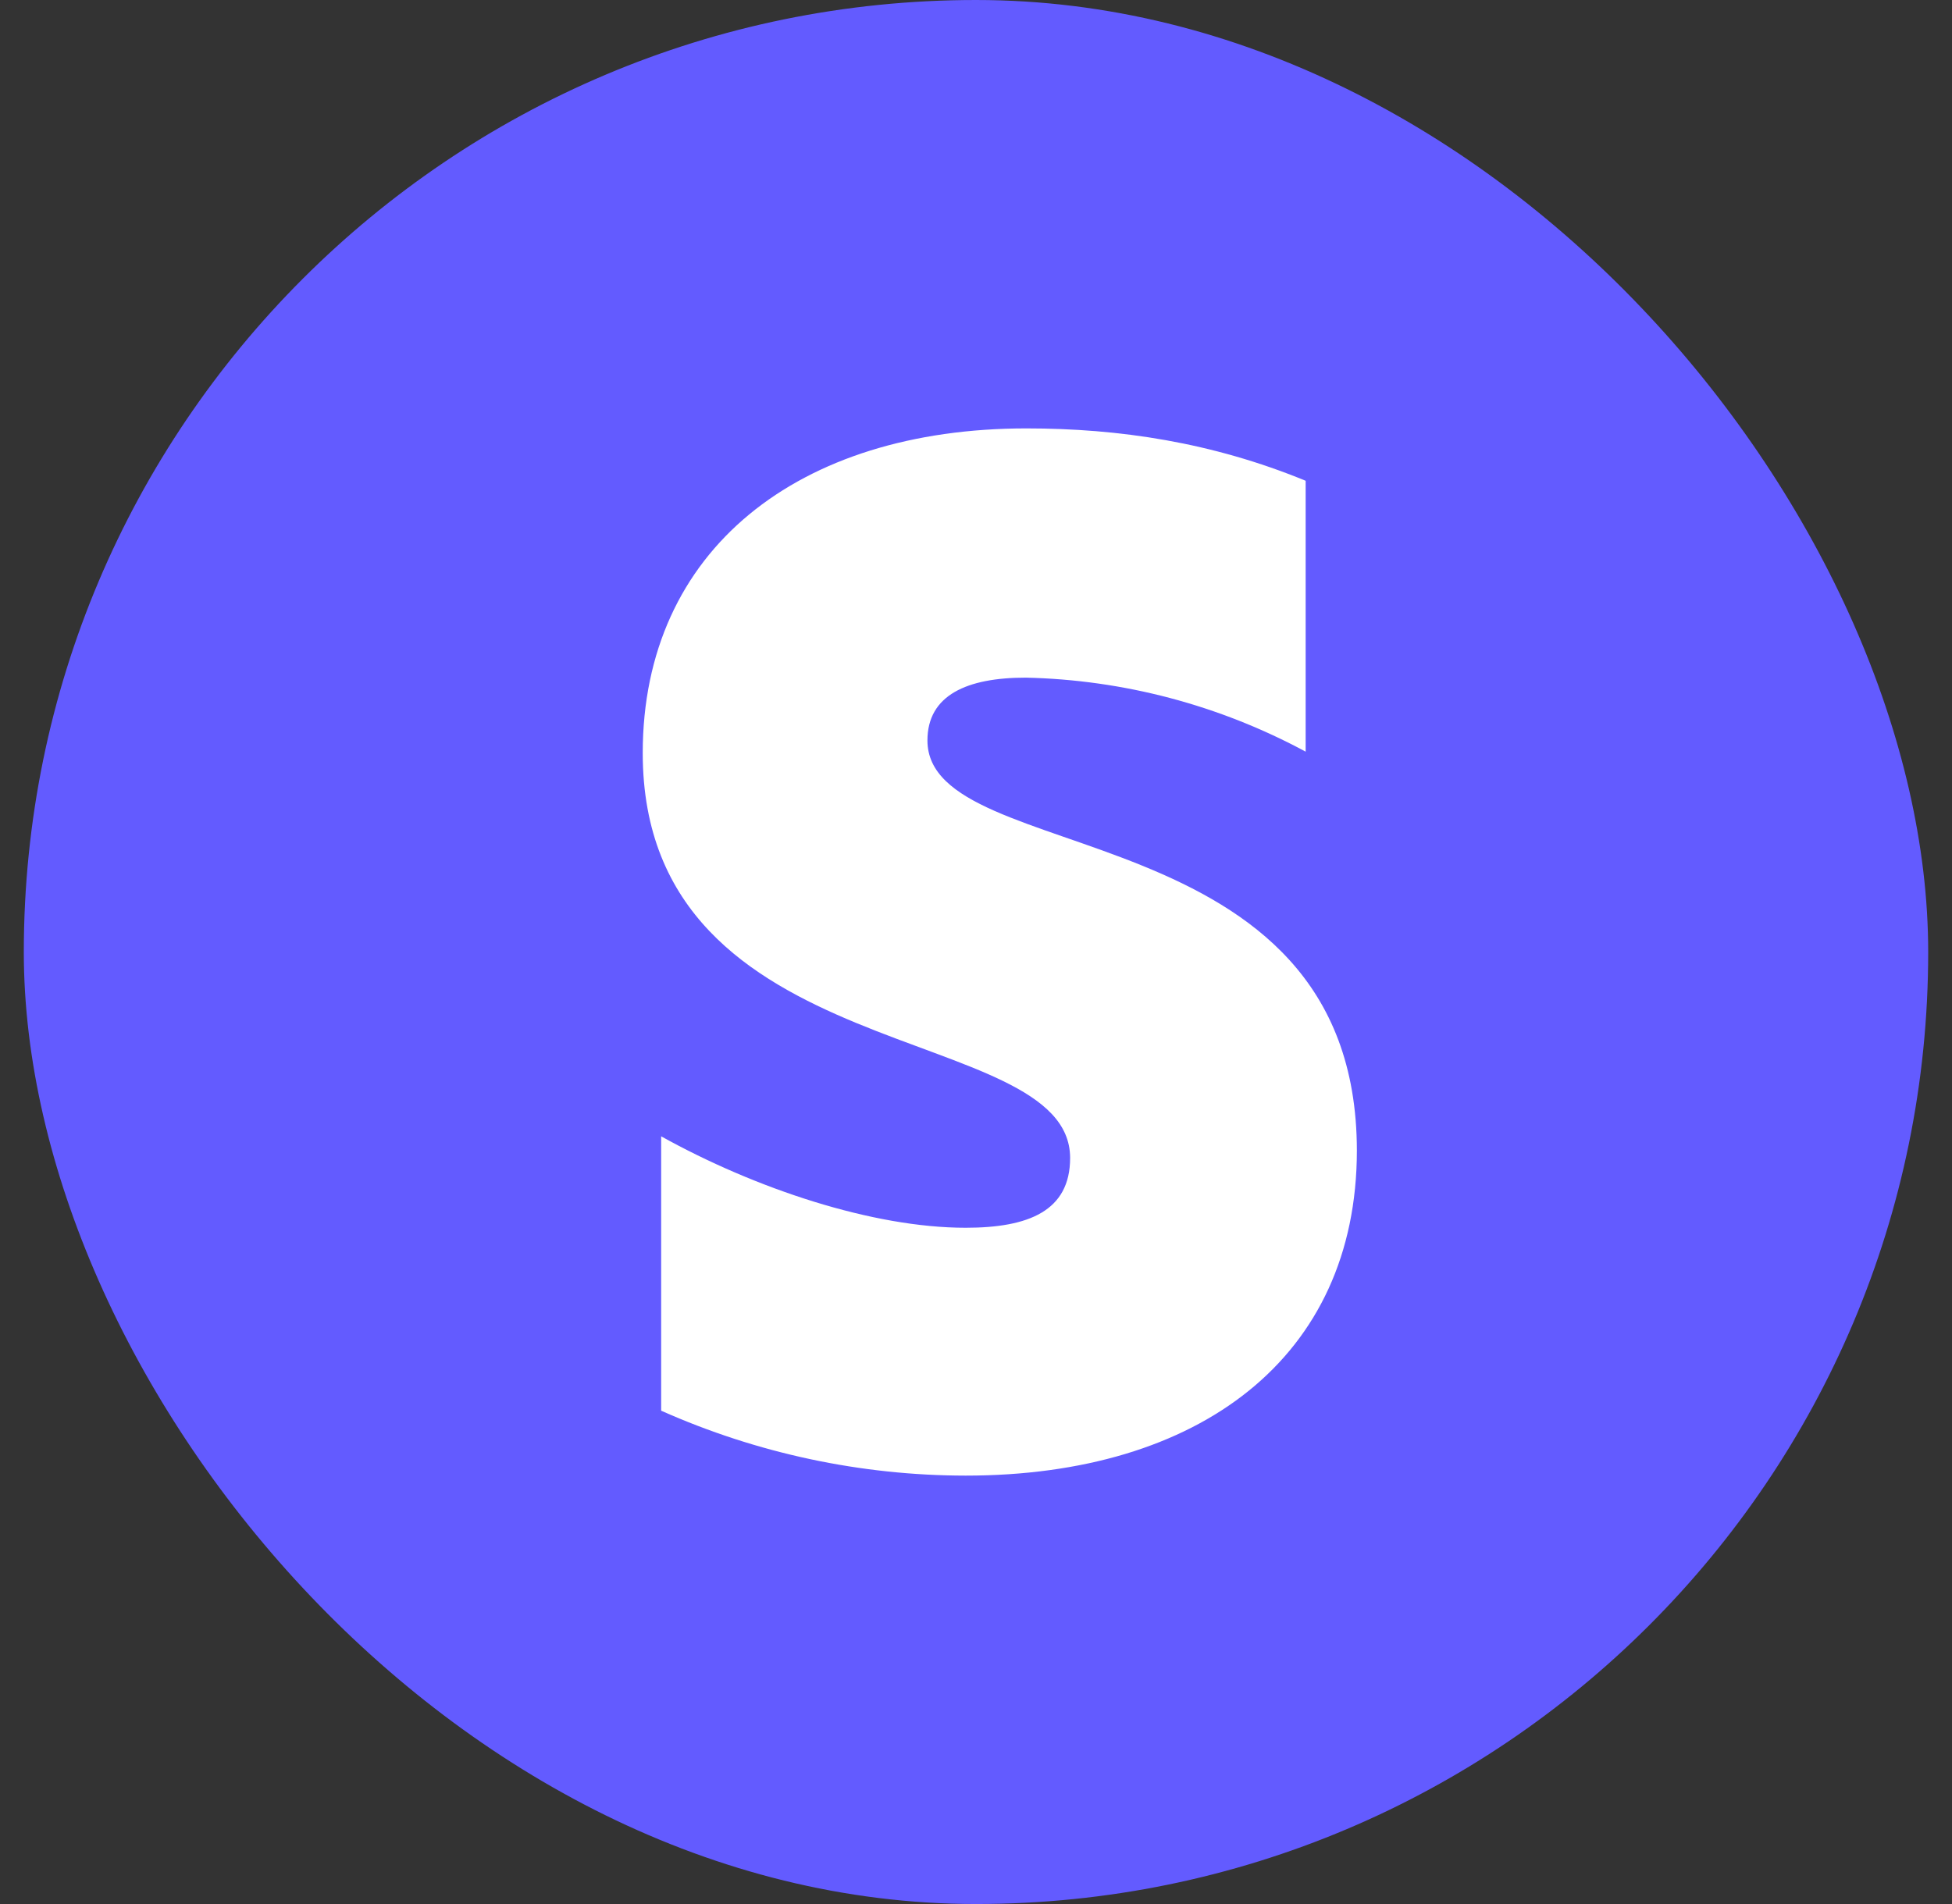
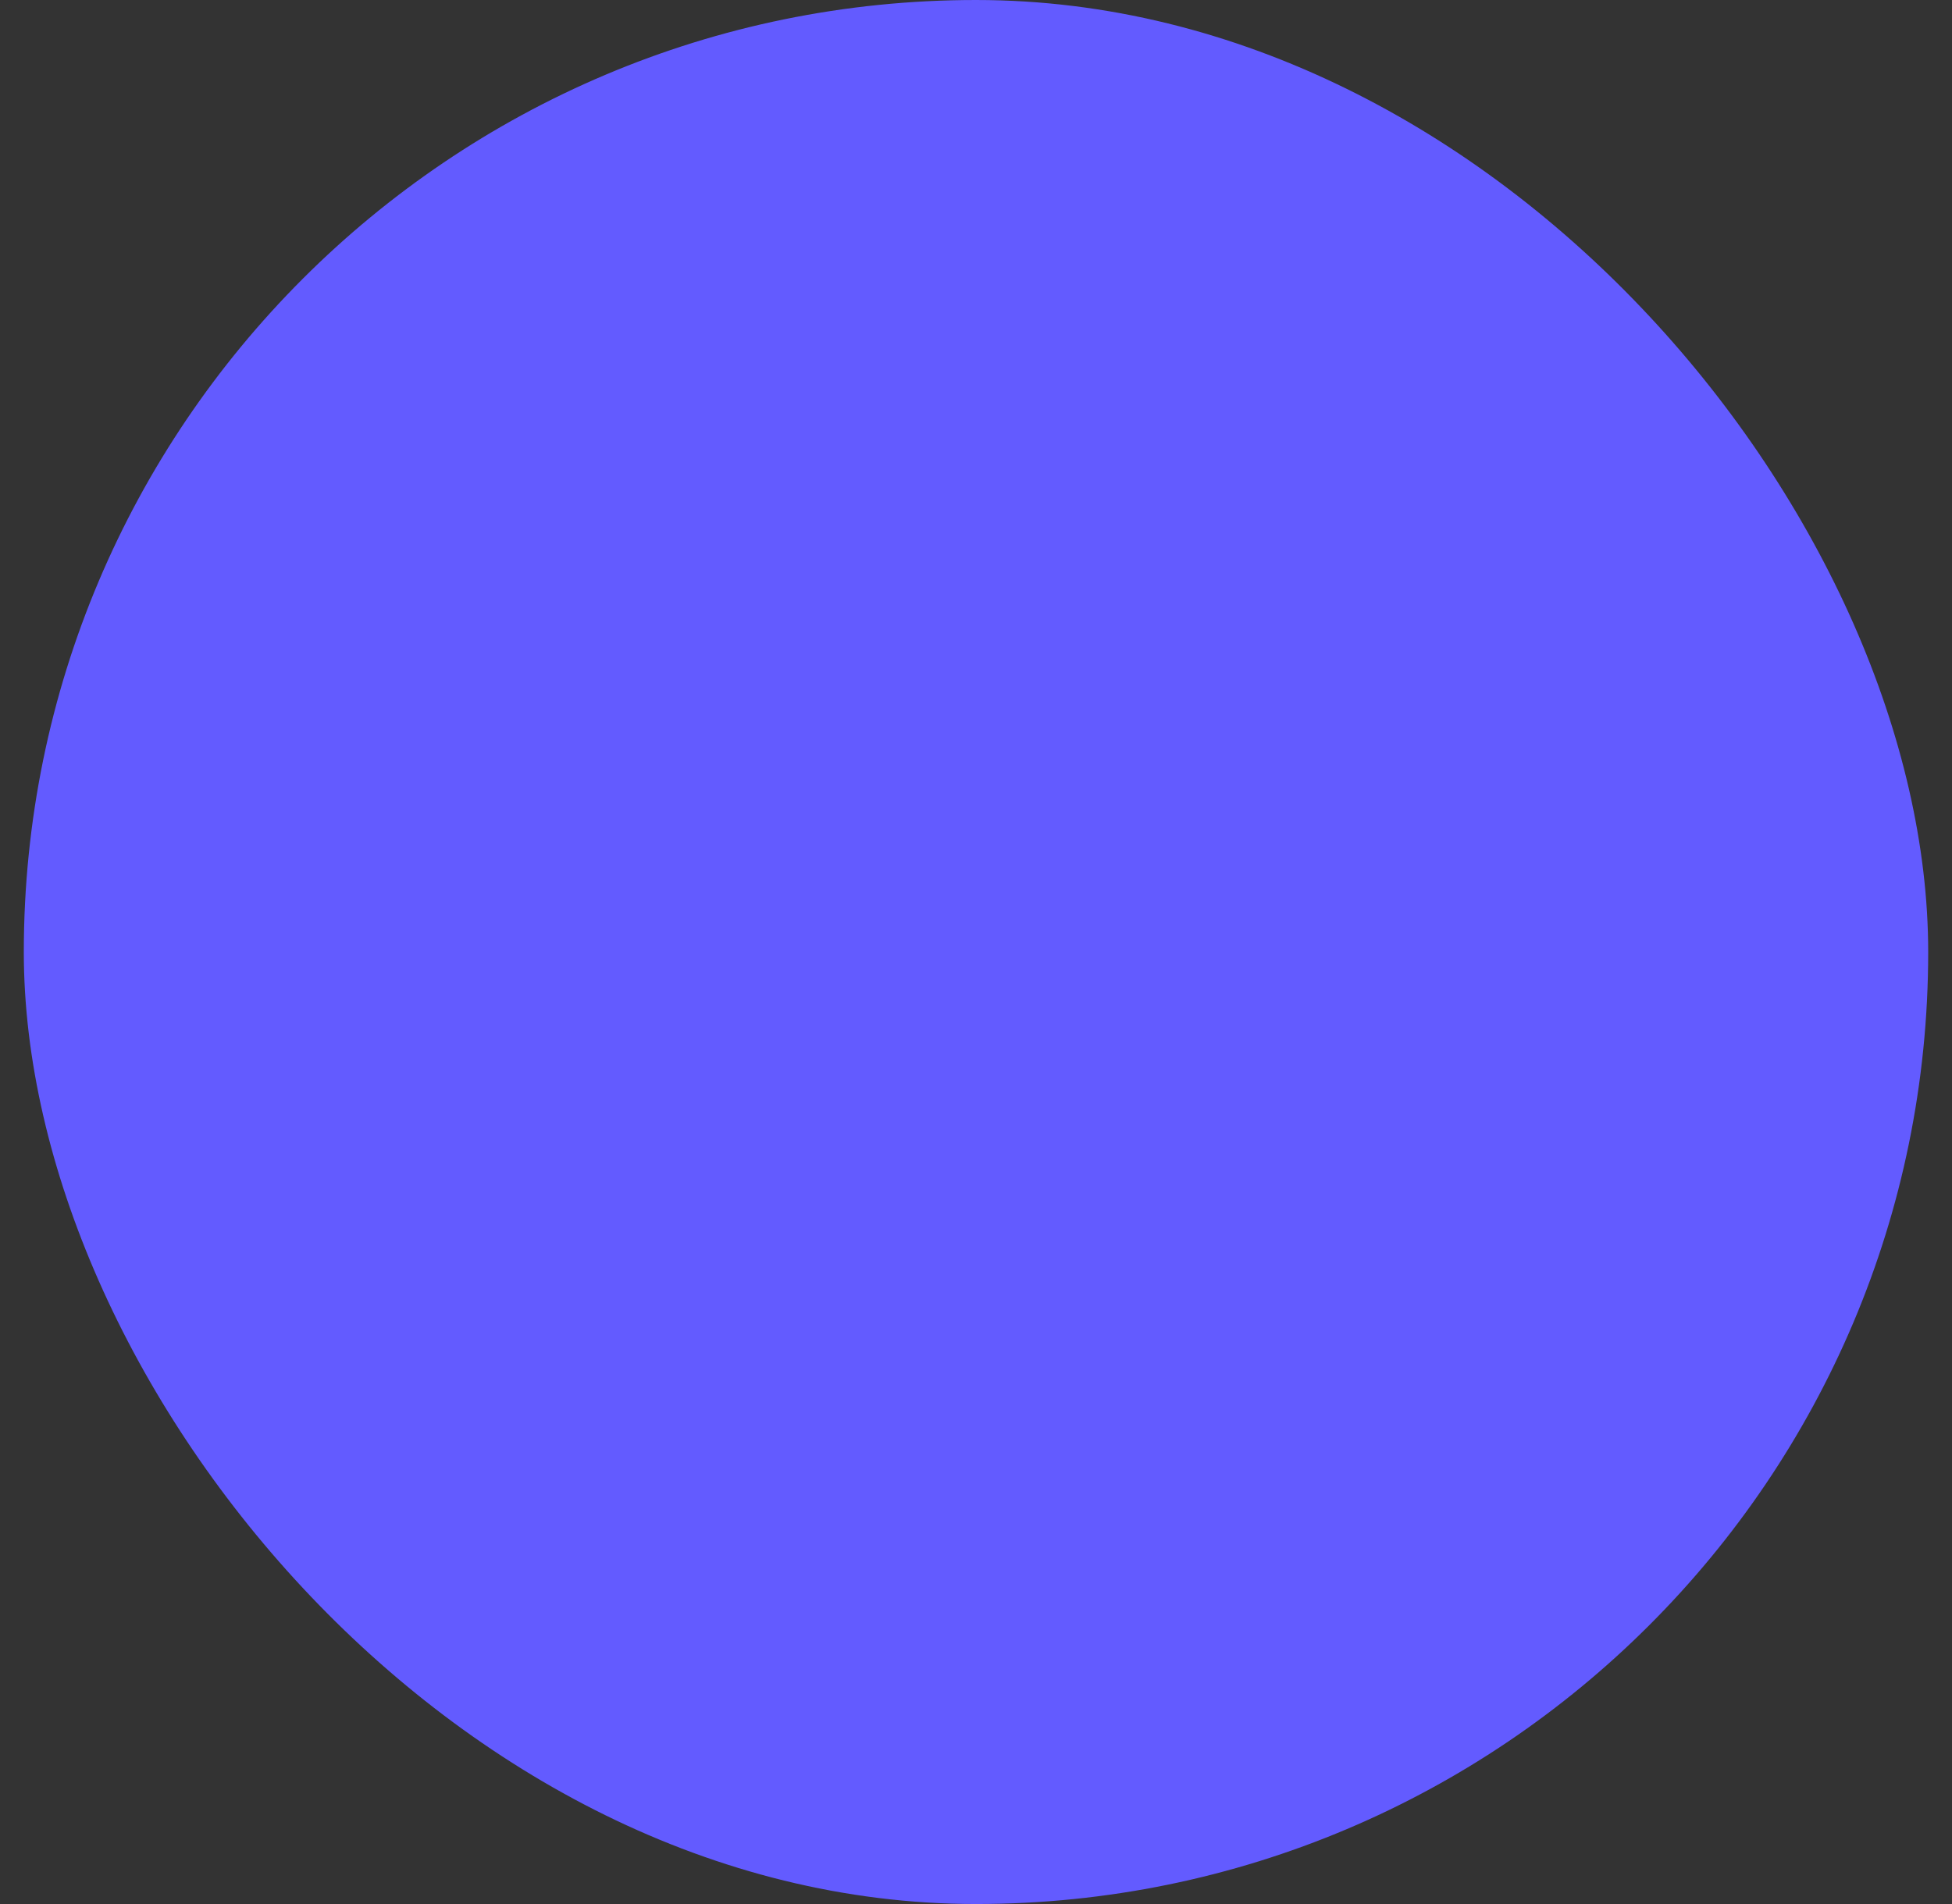
<svg xmlns="http://www.w3.org/2000/svg" width="41" height="40" viewBox="0 0 41 40" fill="none">
  <rect x="0" y="0" width="41" height="40" fill="#333333" stroke="none" />
  <g clip-path="url(#clip0_12780_32177)" fill="none">
    <path d="M40.5 0H0.5V40H40.5V0Z" fill="#635BFF" />
-     <path d="M28.5 24.173C28.5 24.17 28.5 24.168 28.5 24.165V24.18C28.5 24.178 28.5 24.175 28.5 24.173C28.496 28.524 25.185 31 20.283 31C18.082 30.998 15.905 30.534 13.887 29.636V23.872C15.866 24.972 18.333 25.793 20.283 25.793C21.602 25.793 22.477 25.441 22.477 24.327C22.477 21.423 13.5 22.508 13.5 15.82C13.5 11.552 16.77 9 21.559 9C23.51 9 25.46 9.293 27.424 10.1V15.791C25.609 14.813 23.596 14.281 21.545 14.236C20.312 14.236 19.48 14.603 19.48 15.556C19.48 18.268 28.494 16.98 28.5 24.173Z" fill="#FFFFFF" />
  </g>
  <defs>
    <clipPath id="clip0_12780_32177">
      <rect x="0.5" width="40" height="40" rx="20" fill="white" />
    </clipPath>
  </defs>
</svg>